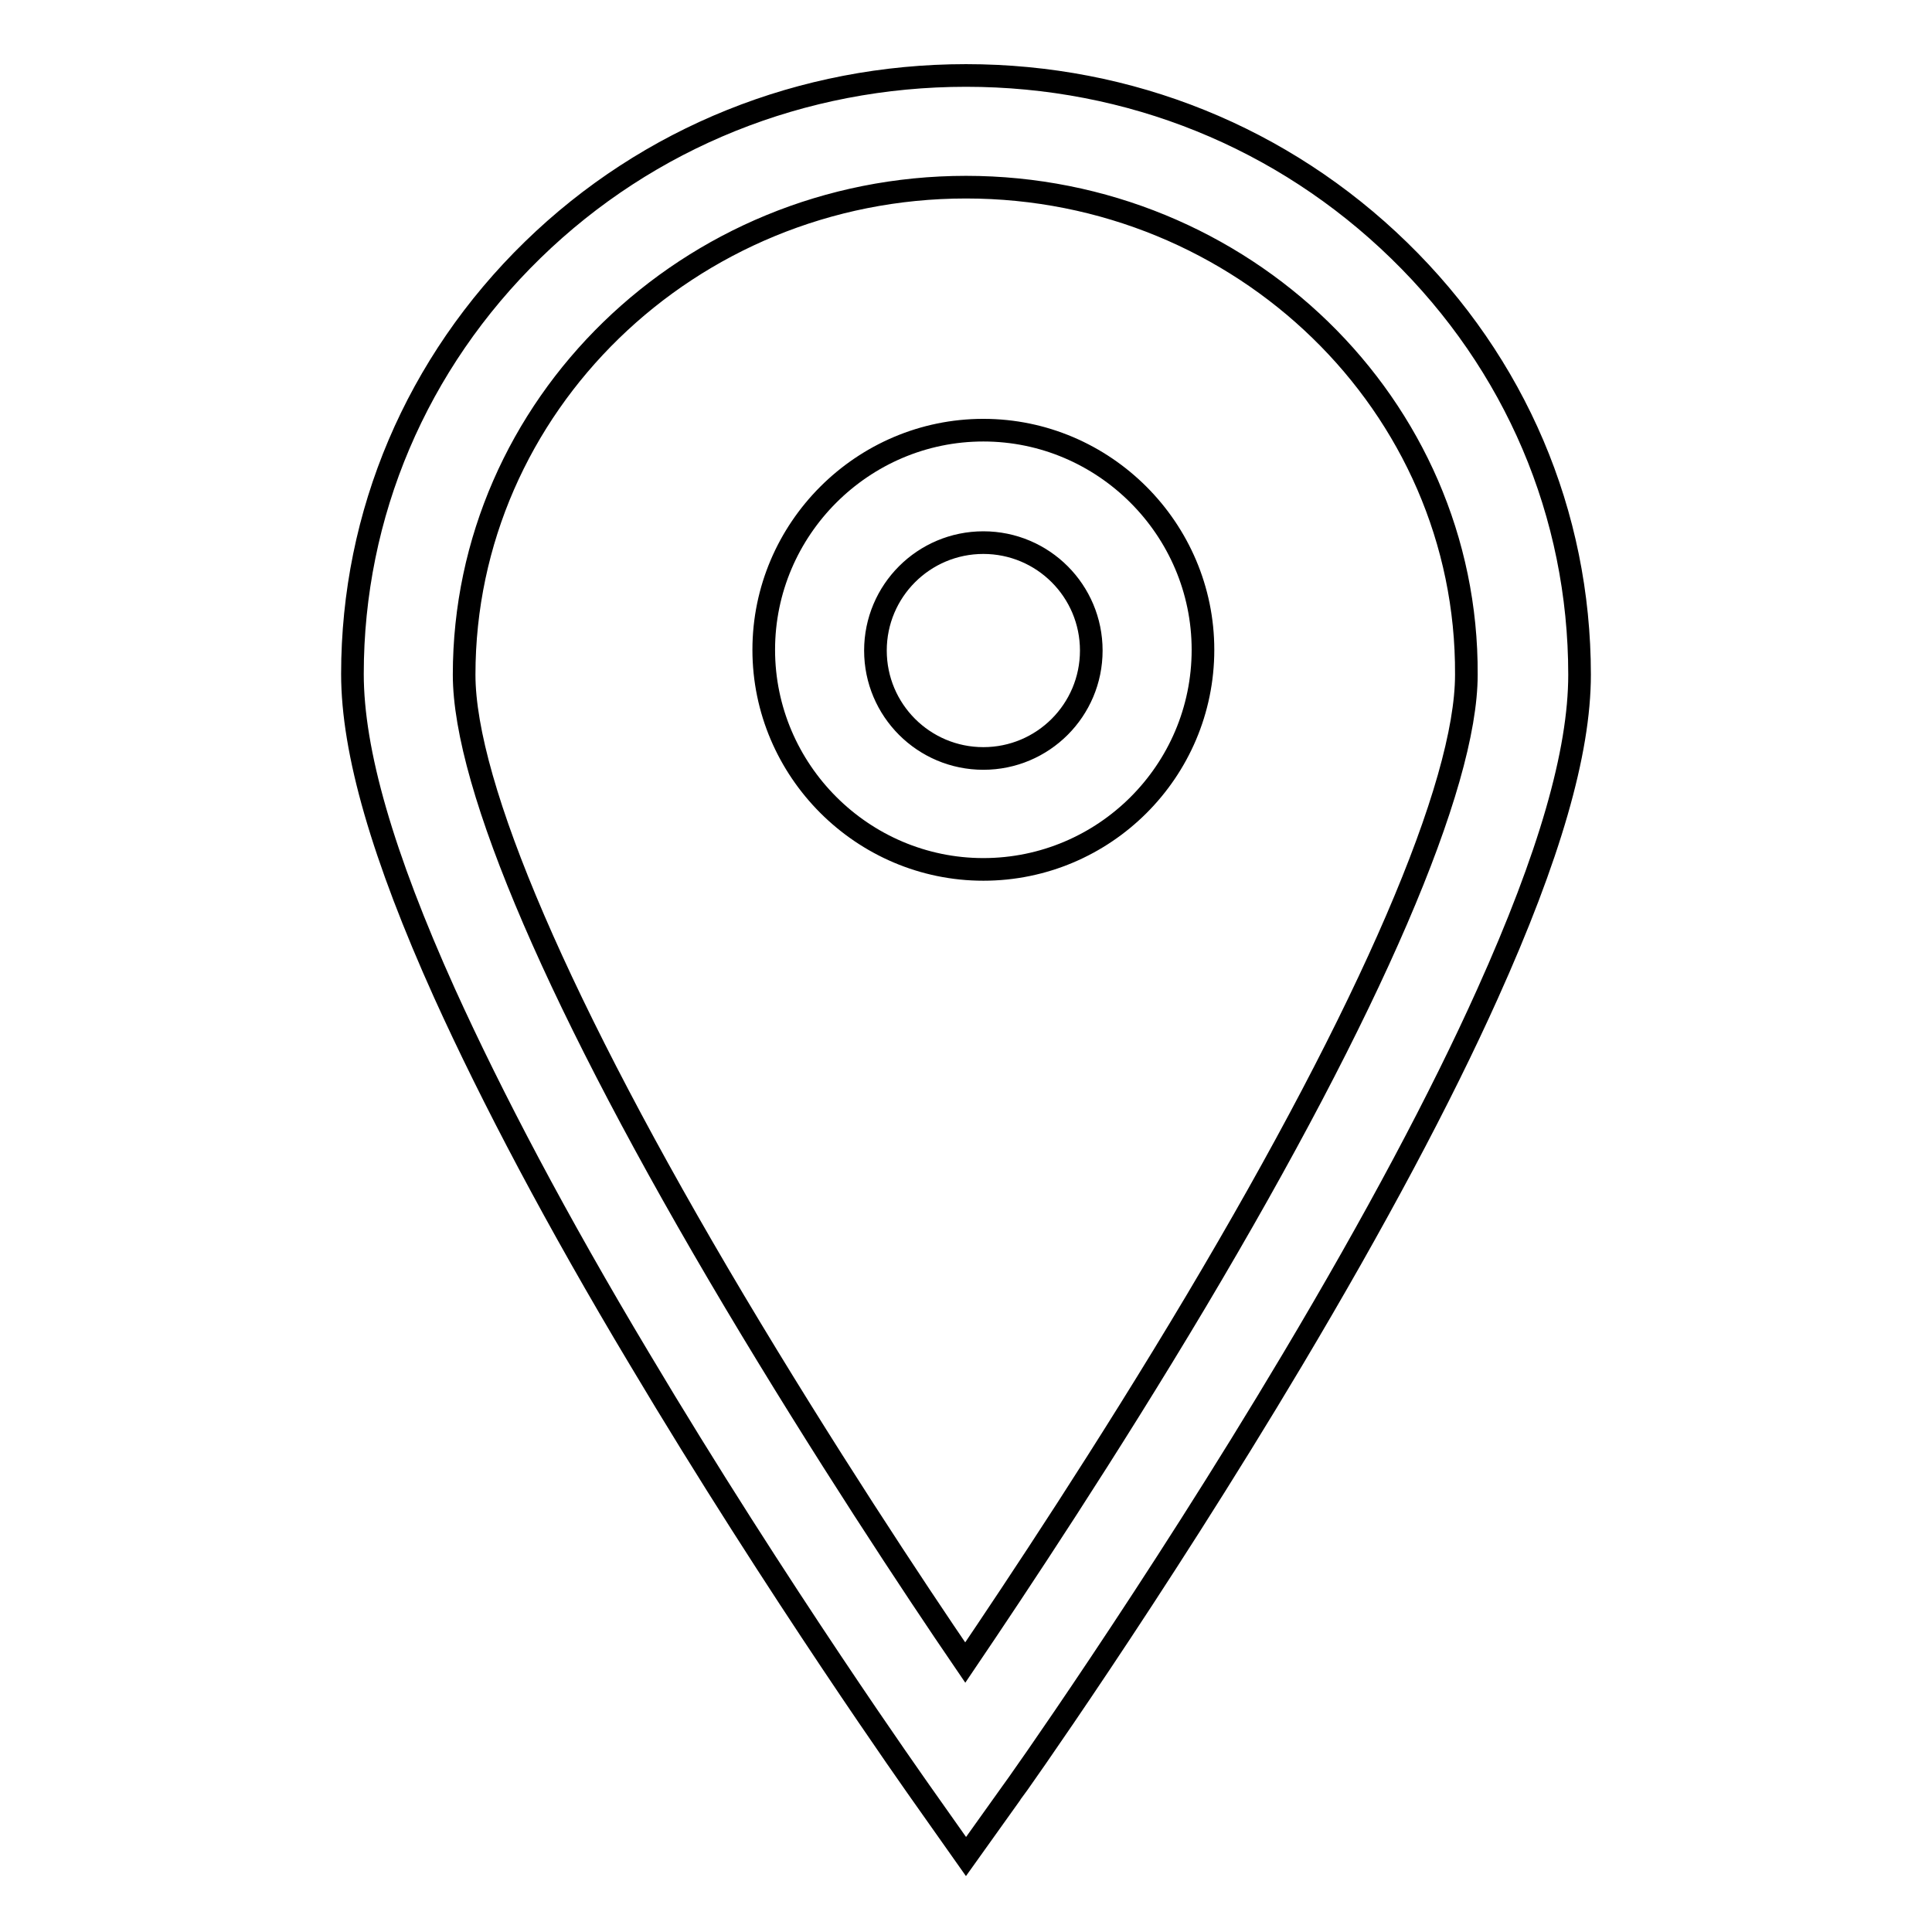
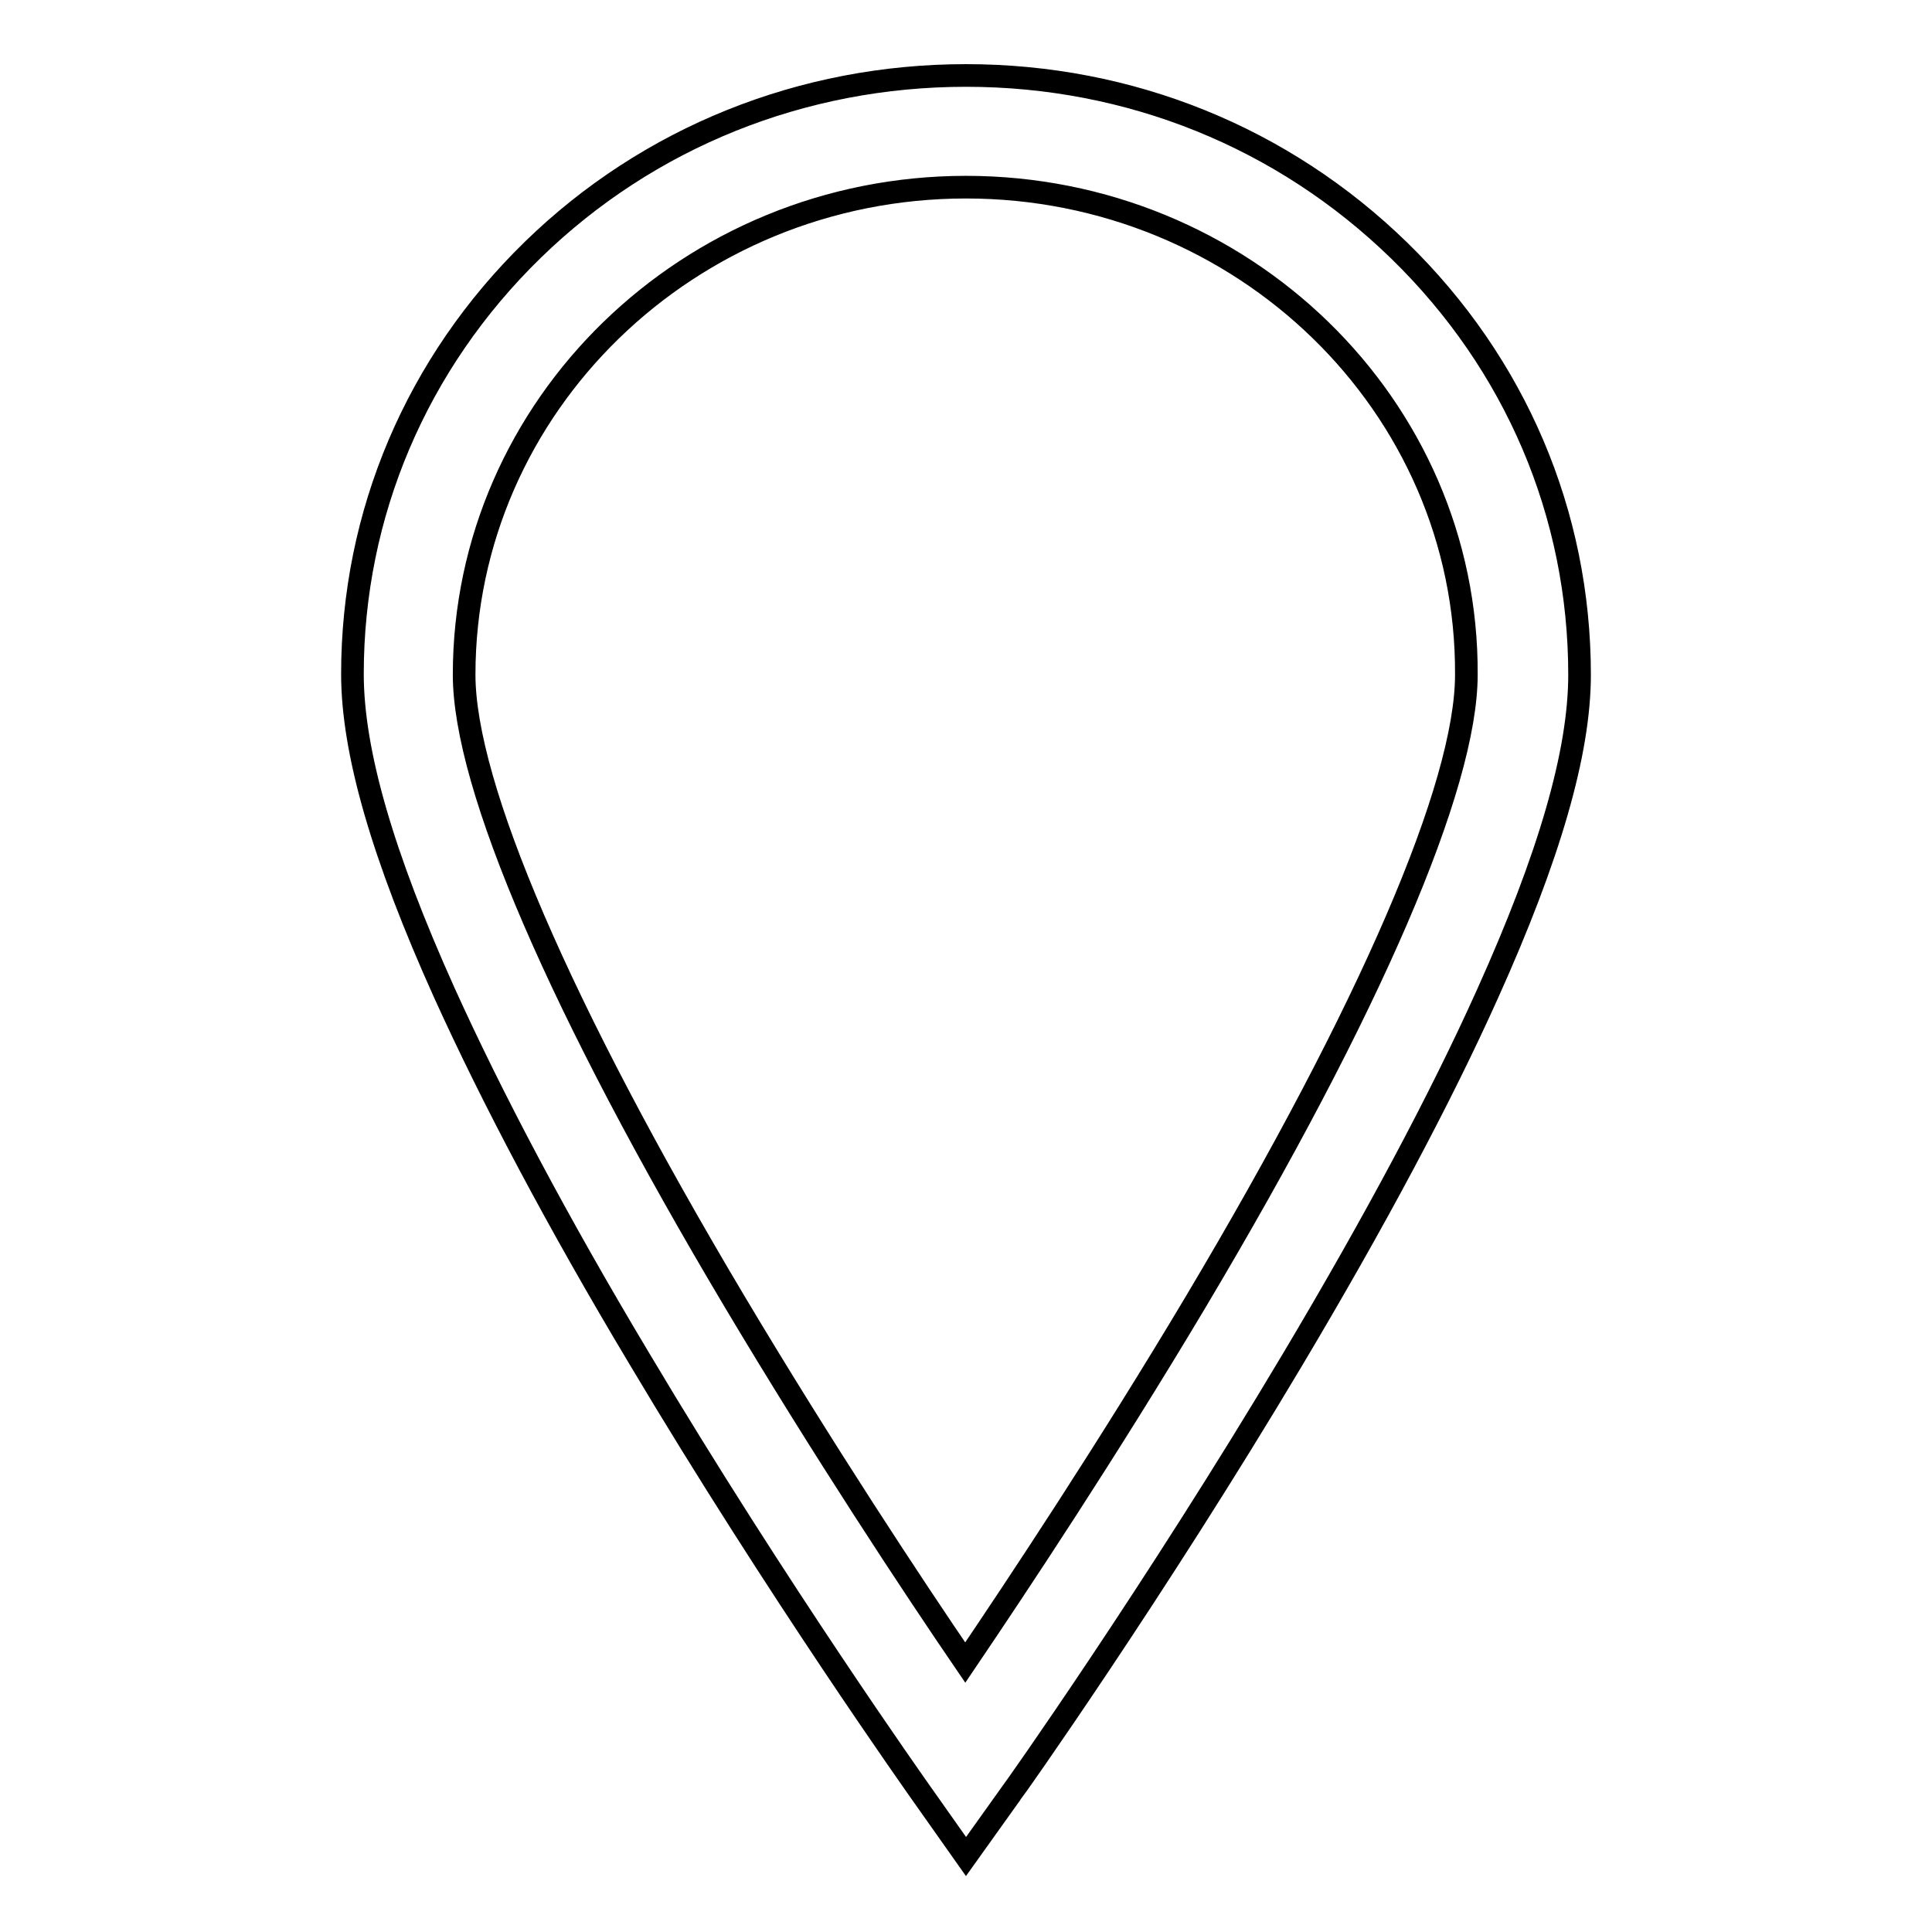
<svg xmlns="http://www.w3.org/2000/svg" version="1.1" x="0px" y="0px" viewBox="0 0 256 256" enable-background="new 0 0 256 256" xml:space="preserve">
  <g>
    <g>
      <path stroke-width="3" fill-opacity="0" stroke="#000000" d="M128,246l-6-8.5c-0.2-0.3-18.9-26.6-37.3-57.5c-10.9-18.2-19.5-34.5-25.8-48.4c-8.2-18.2-12.2-32-12.2-42.3c0-21.2,8.5-41.2,23.9-56.2C85.9,18.2,106.3,10,128,10s42,8.2,57.4,23.2c15.4,15,23.9,34.9,23.9,56.2c0,10.3-4,24.1-12.2,42.3c-6.2,13.8-14.9,30.1-25.8,48.4c-18.4,30.9-37.1,57.3-37.3,57.5L128,246z M128,24.8c-36.7,0-66.5,29-66.5,64.6c0,14.7,12.7,44.2,35.8,83c11.8,19.8,23.7,37.8,30.6,47.9c6.9-10.2,18.8-28.1,30.6-47.9c23.1-38.8,35.8-68.3,35.8-83C194.5,53.7,164.6,24.8,128,24.8z" />
-       <path stroke-width="3" fill-opacity="0" stroke="#000000" d="M130.3,115.2c-16,0-29.1-13.1-29.1-29.1c0-16,13.1-29.1,29.1-29.1c16,0,29.1,13.1,29.1,29.1C159.4,102.2,146.3,115.2,130.3,115.2z M130.3,71.9c-7.9,0-14.3,6.4-14.3,14.3c0,7.9,6.4,14.3,14.3,14.3c7.9,0,14.3-6.4,14.3-14.3C144.6,78.3,138.2,71.9,130.3,71.9z" />
    </g>
  </g>
</svg>